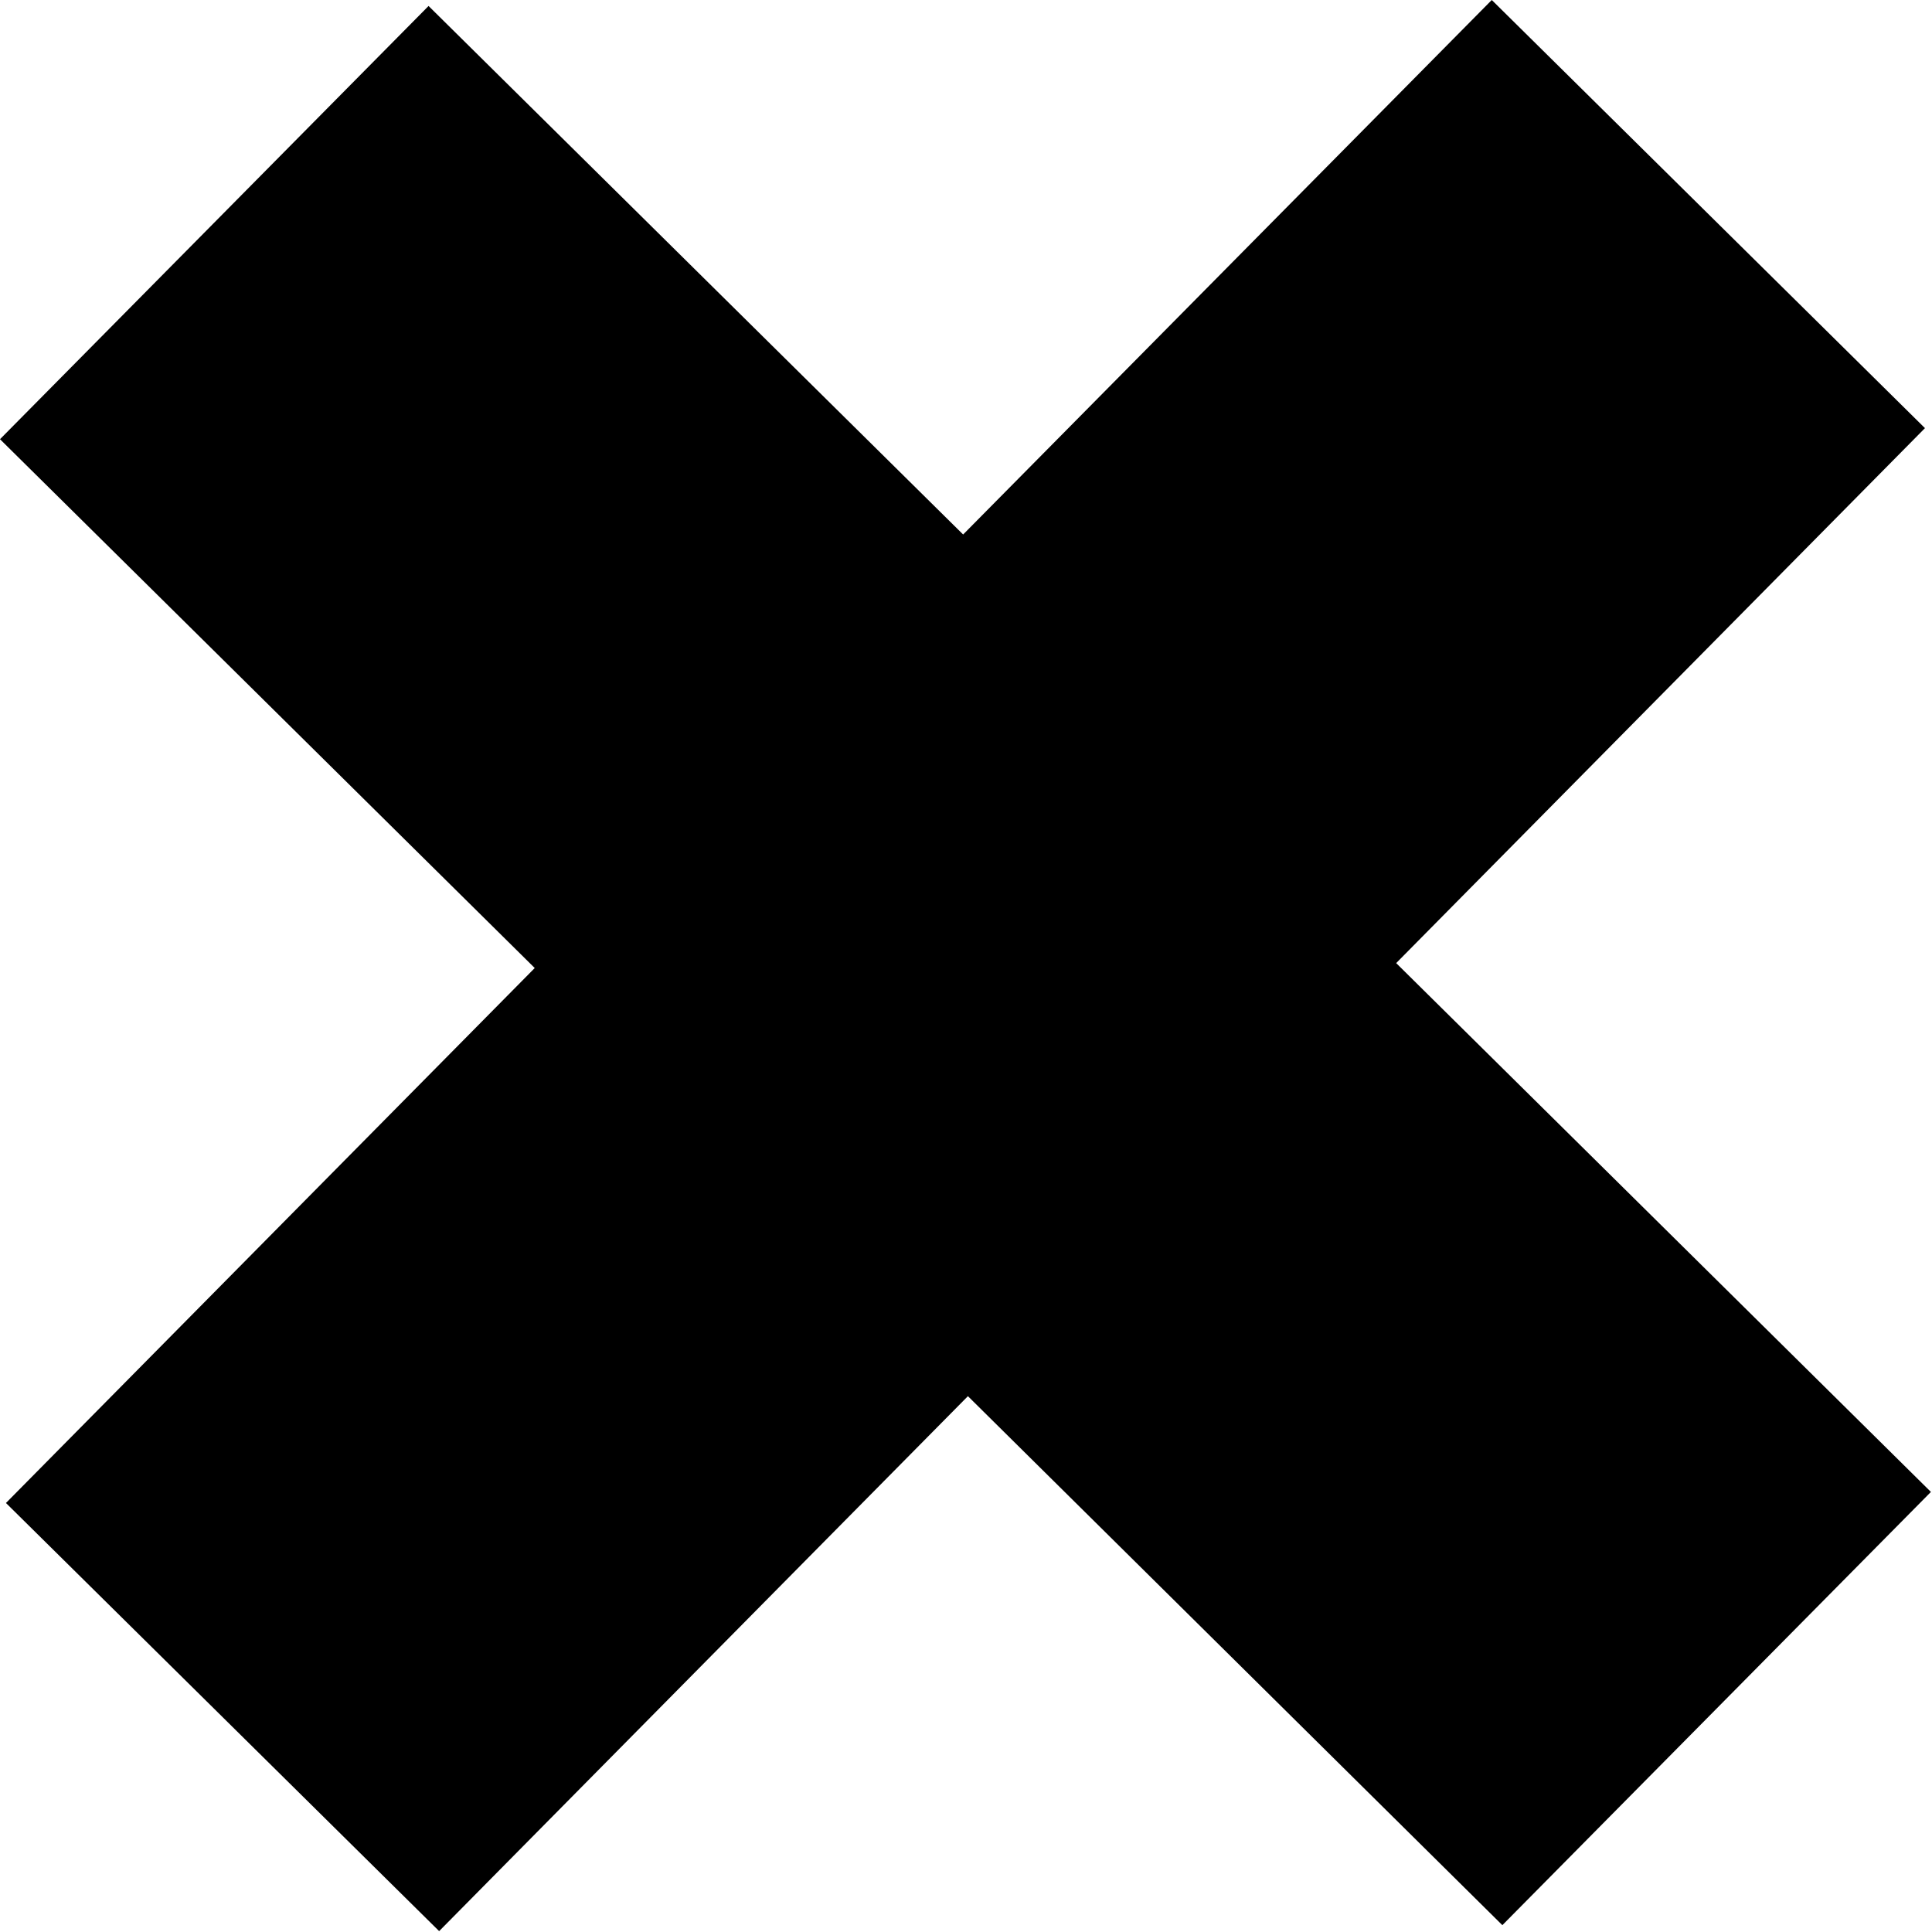
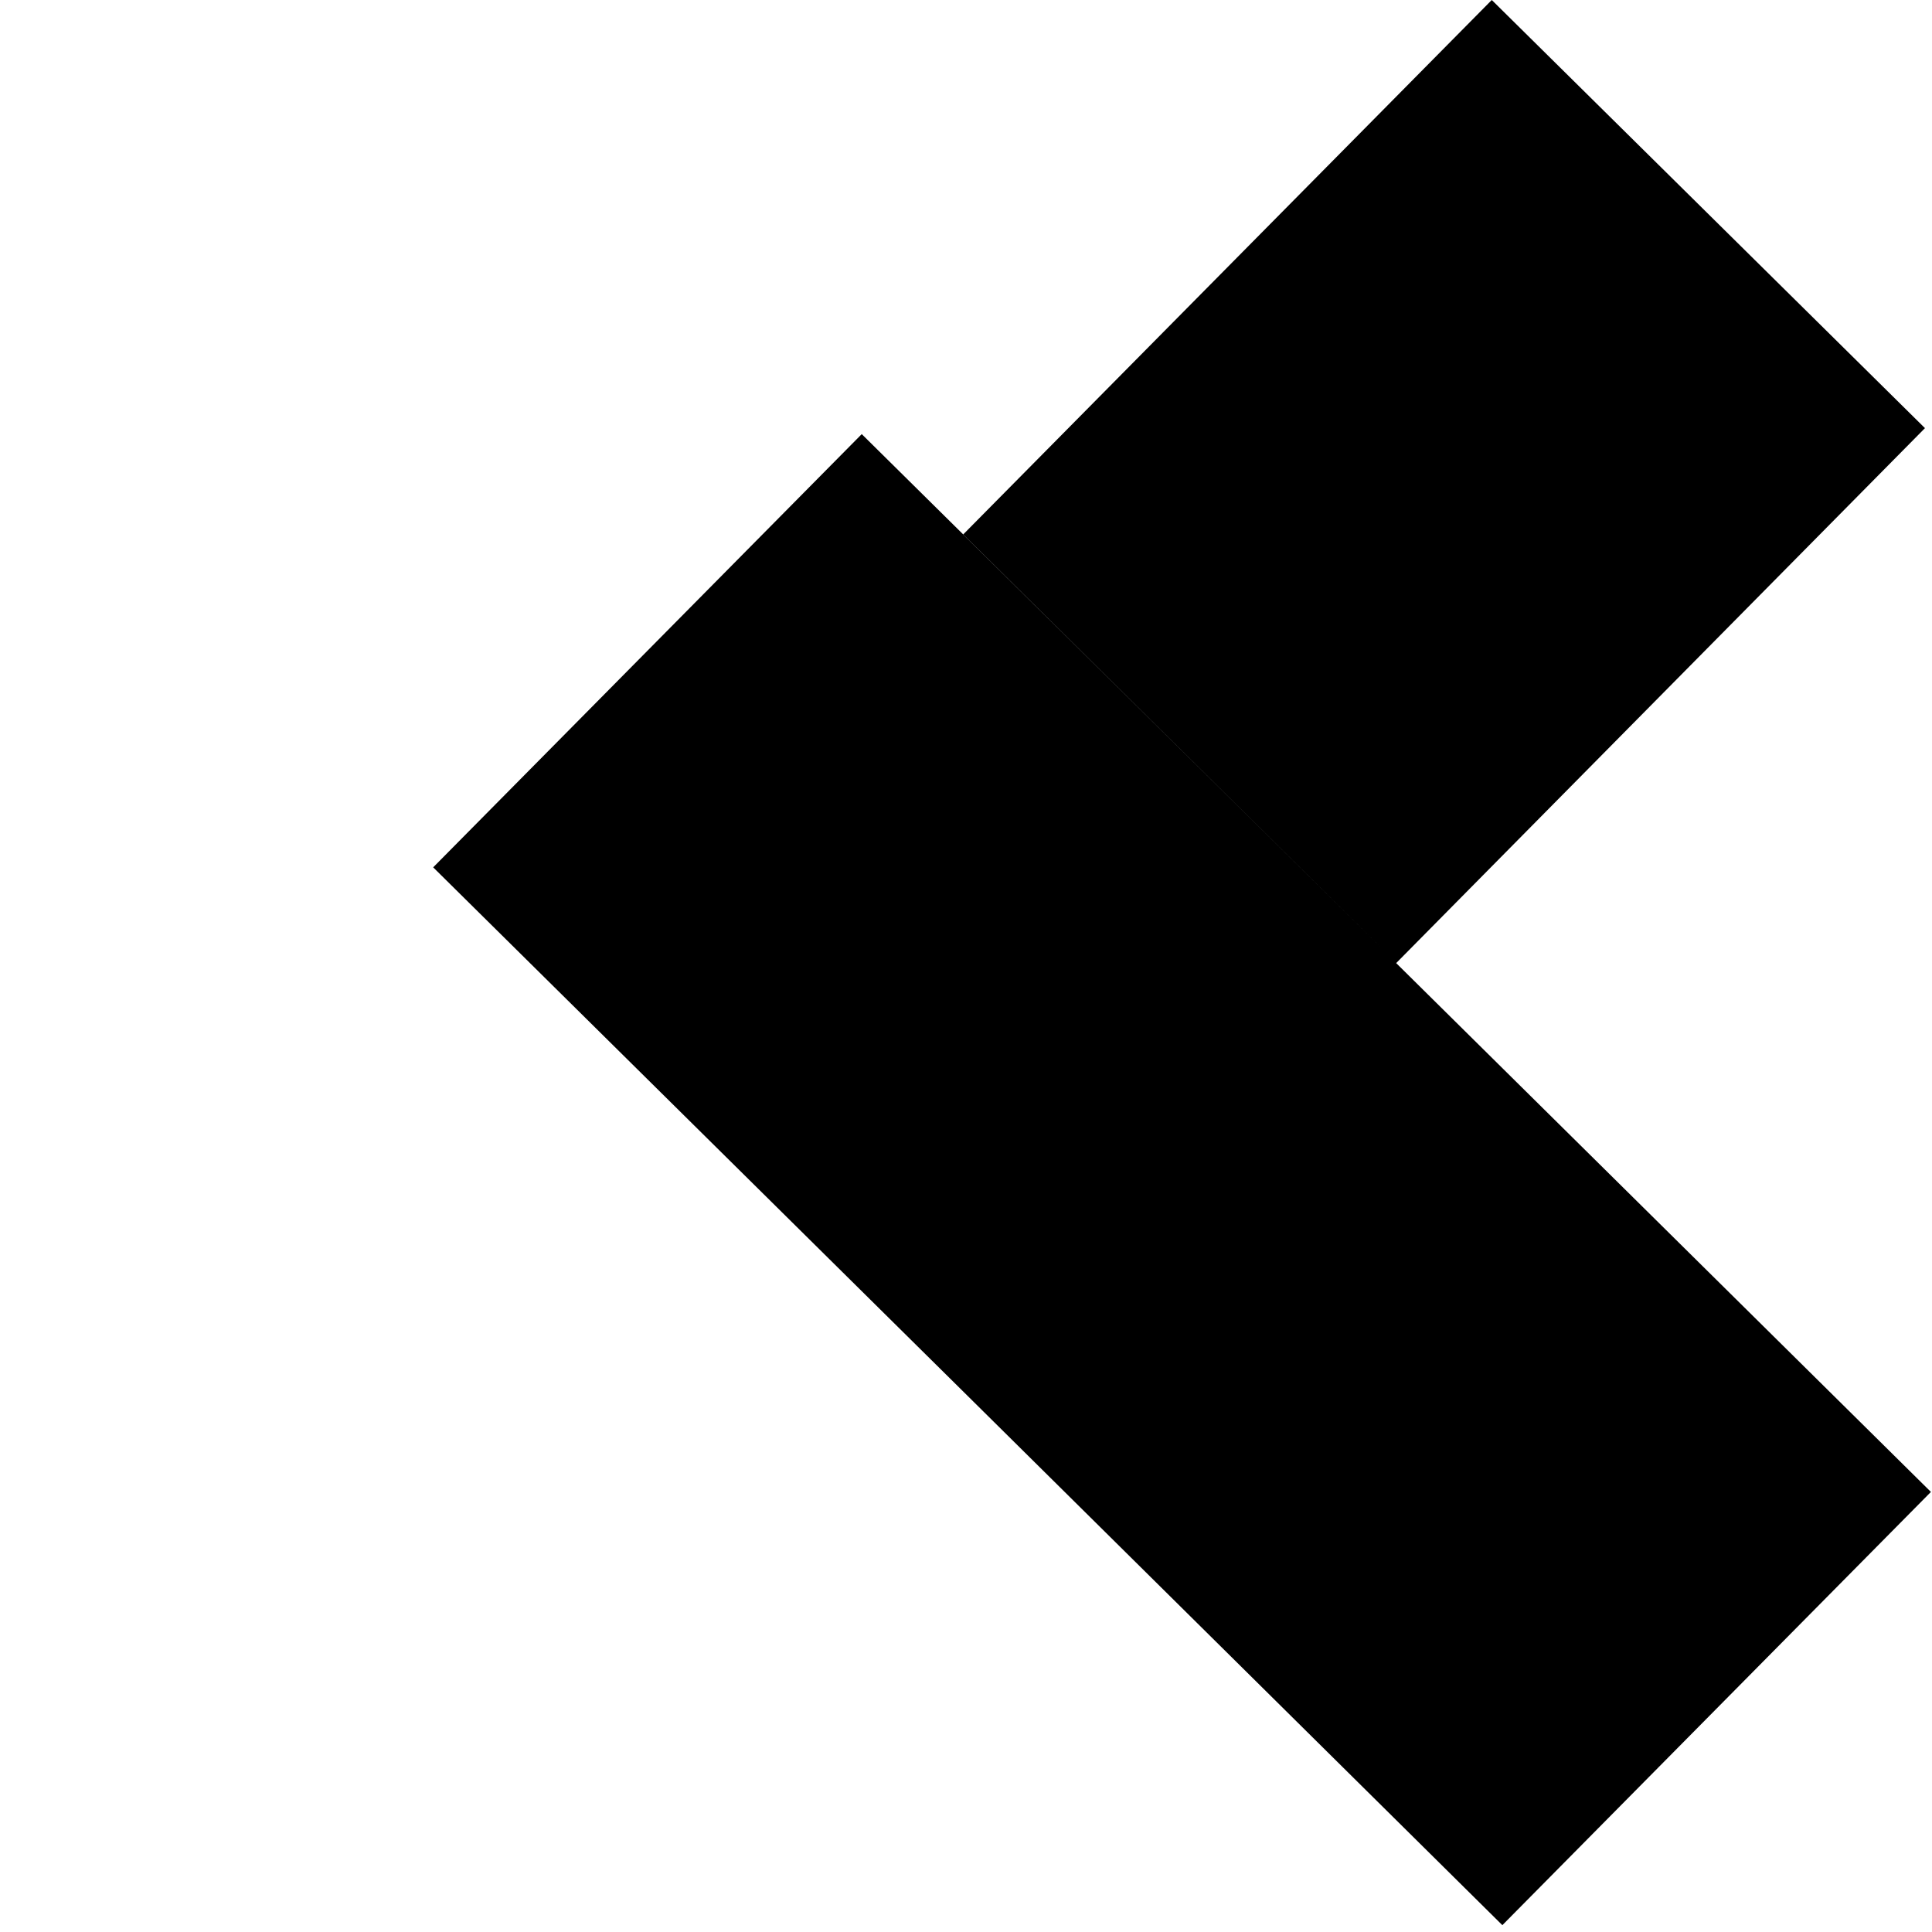
<svg xmlns="http://www.w3.org/2000/svg" width="100%" height="100%" viewBox="0 0 1351 1351" version="1.1" xml:space="preserve" style="fill-rule:evenodd;clip-rule:evenodd;stroke-linejoin:round;stroke-miterlimit:2;">
-   <path d="M673.495,373.761l369.668,-373.761l302.913,299.386l-369.761,374.087l373.928,369.797l-299.683,302.949l-373.718,-369.913l-369.761,374.086l-302.914,-299.386l369.761,-374.086l-373.928,-369.797l299.683,-302.949l373.812,369.587Z" />
+   <path d="M673.495,373.761l369.668,-373.761l302.913,299.386l-369.761,374.087l373.928,369.797l-299.683,302.949l-373.718,-369.913l-369.761,374.086l369.761,-374.086l-373.928,-369.797l299.683,-302.949l373.812,369.587Z" />
</svg>